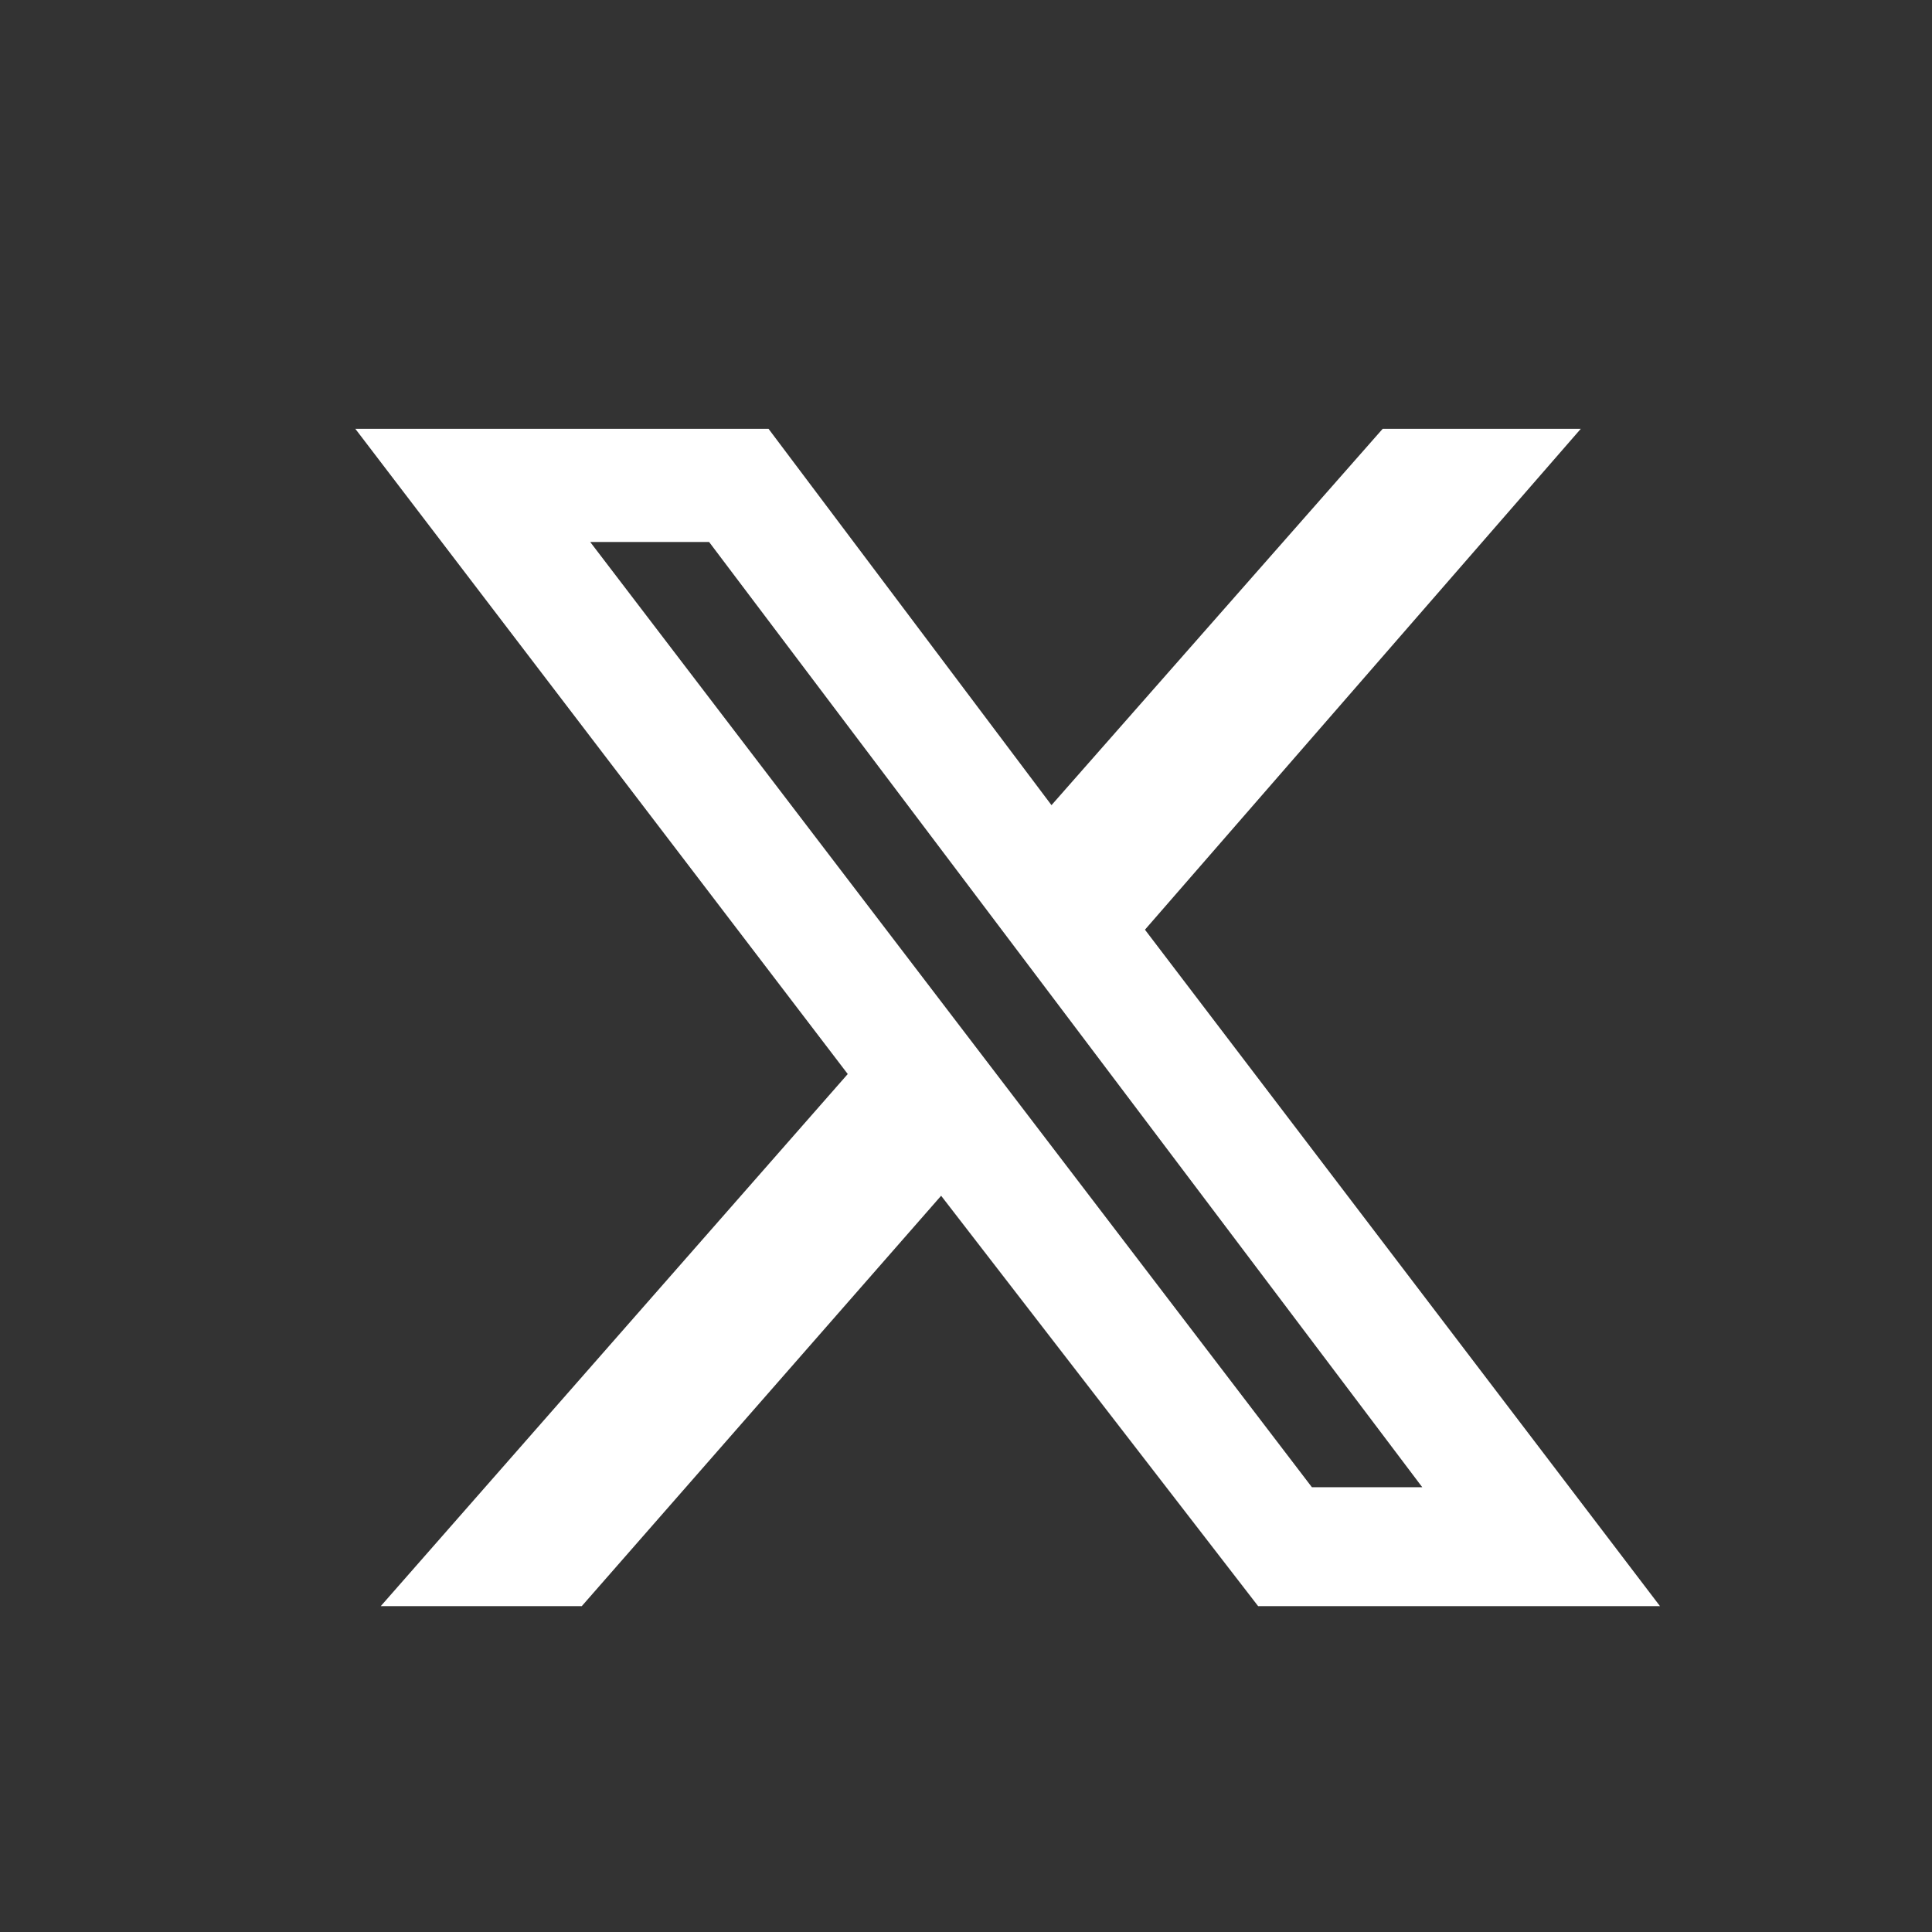
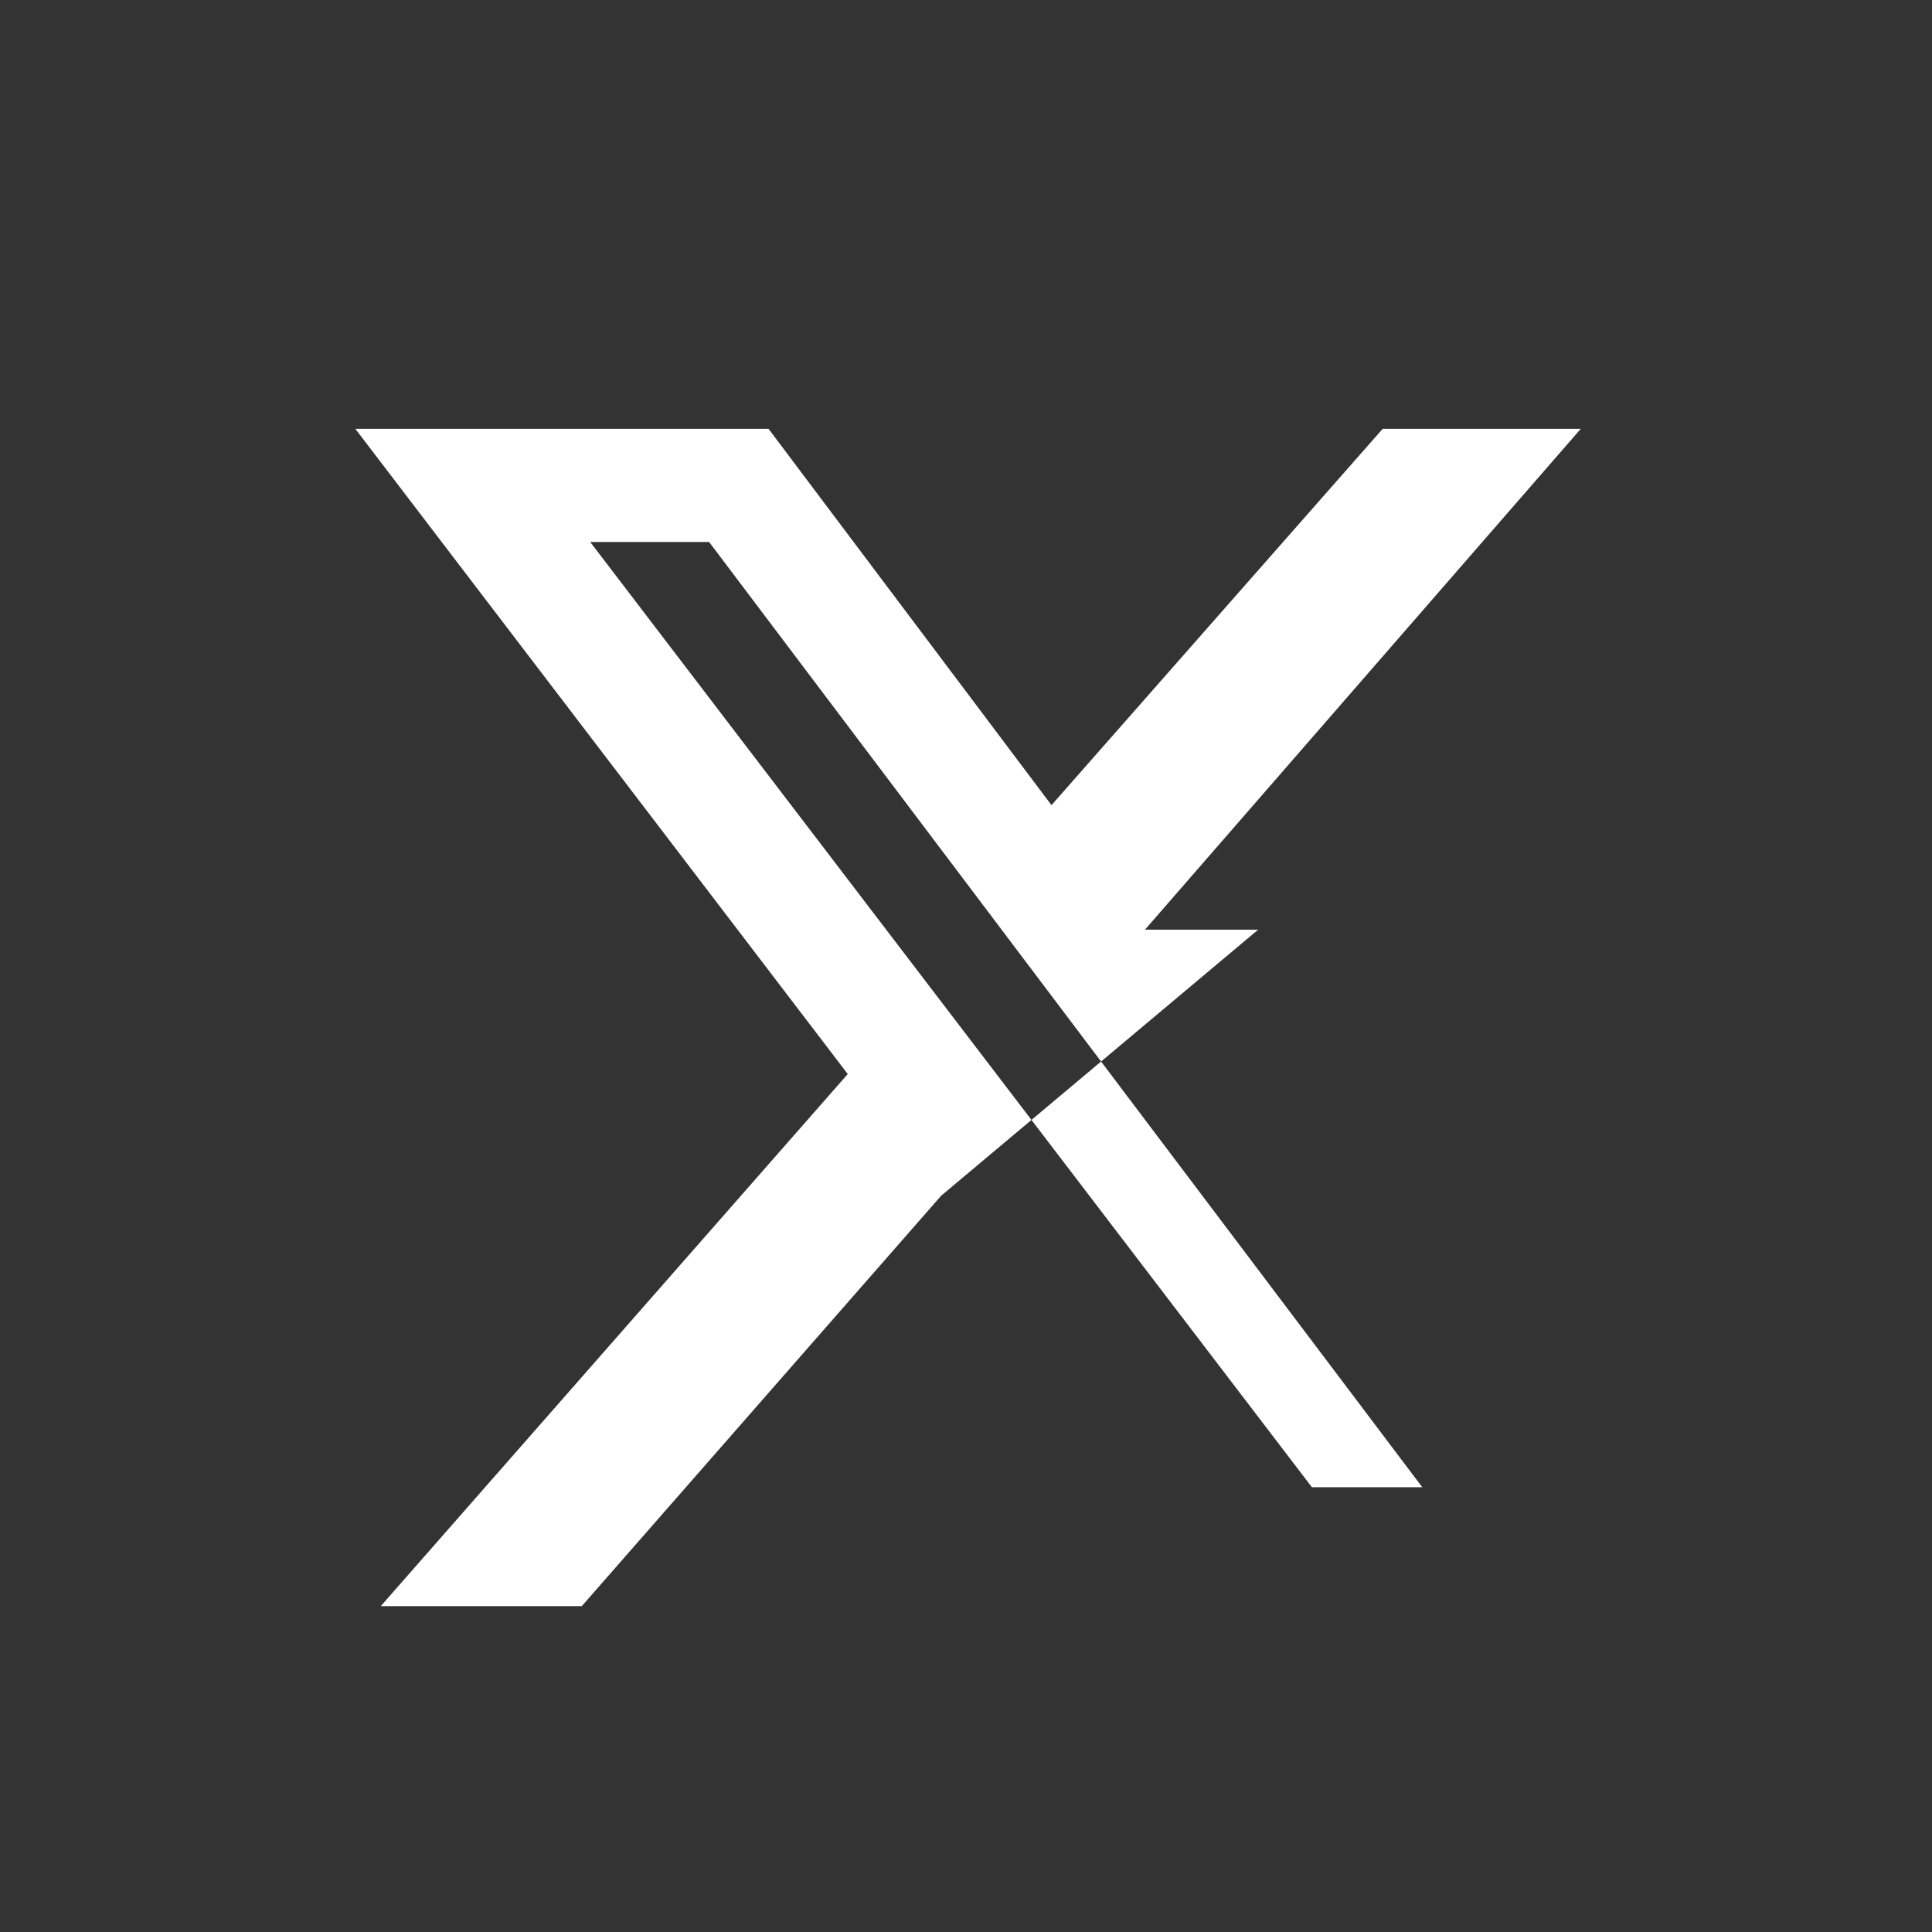
<svg xmlns="http://www.w3.org/2000/svg" width="24" height="24" viewBox="0 0 24 24" fill="none">
  <rect x="0" y="0" width="24" height="24" fill="#333333" stroke="none" />
-   <path d="M17.176 5.327H19.637L14.223 11.549L20.621 19.952H15.629L11.691 14.854L7.227 19.952H4.73L10.531 13.342L4.414 5.327H9.547L13.062 10.002L17.176 5.327ZM16.297 18.475H17.668L8.809 6.733H7.332L16.297 18.475Z" fill="white" />
+   <path d="M17.176 5.327H19.637L14.223 11.549H15.629L11.691 14.854L7.227 19.952H4.73L10.531 13.342L4.414 5.327H9.547L13.062 10.002L17.176 5.327ZM16.297 18.475H17.668L8.809 6.733H7.332L16.297 18.475Z" fill="white" />
</svg>